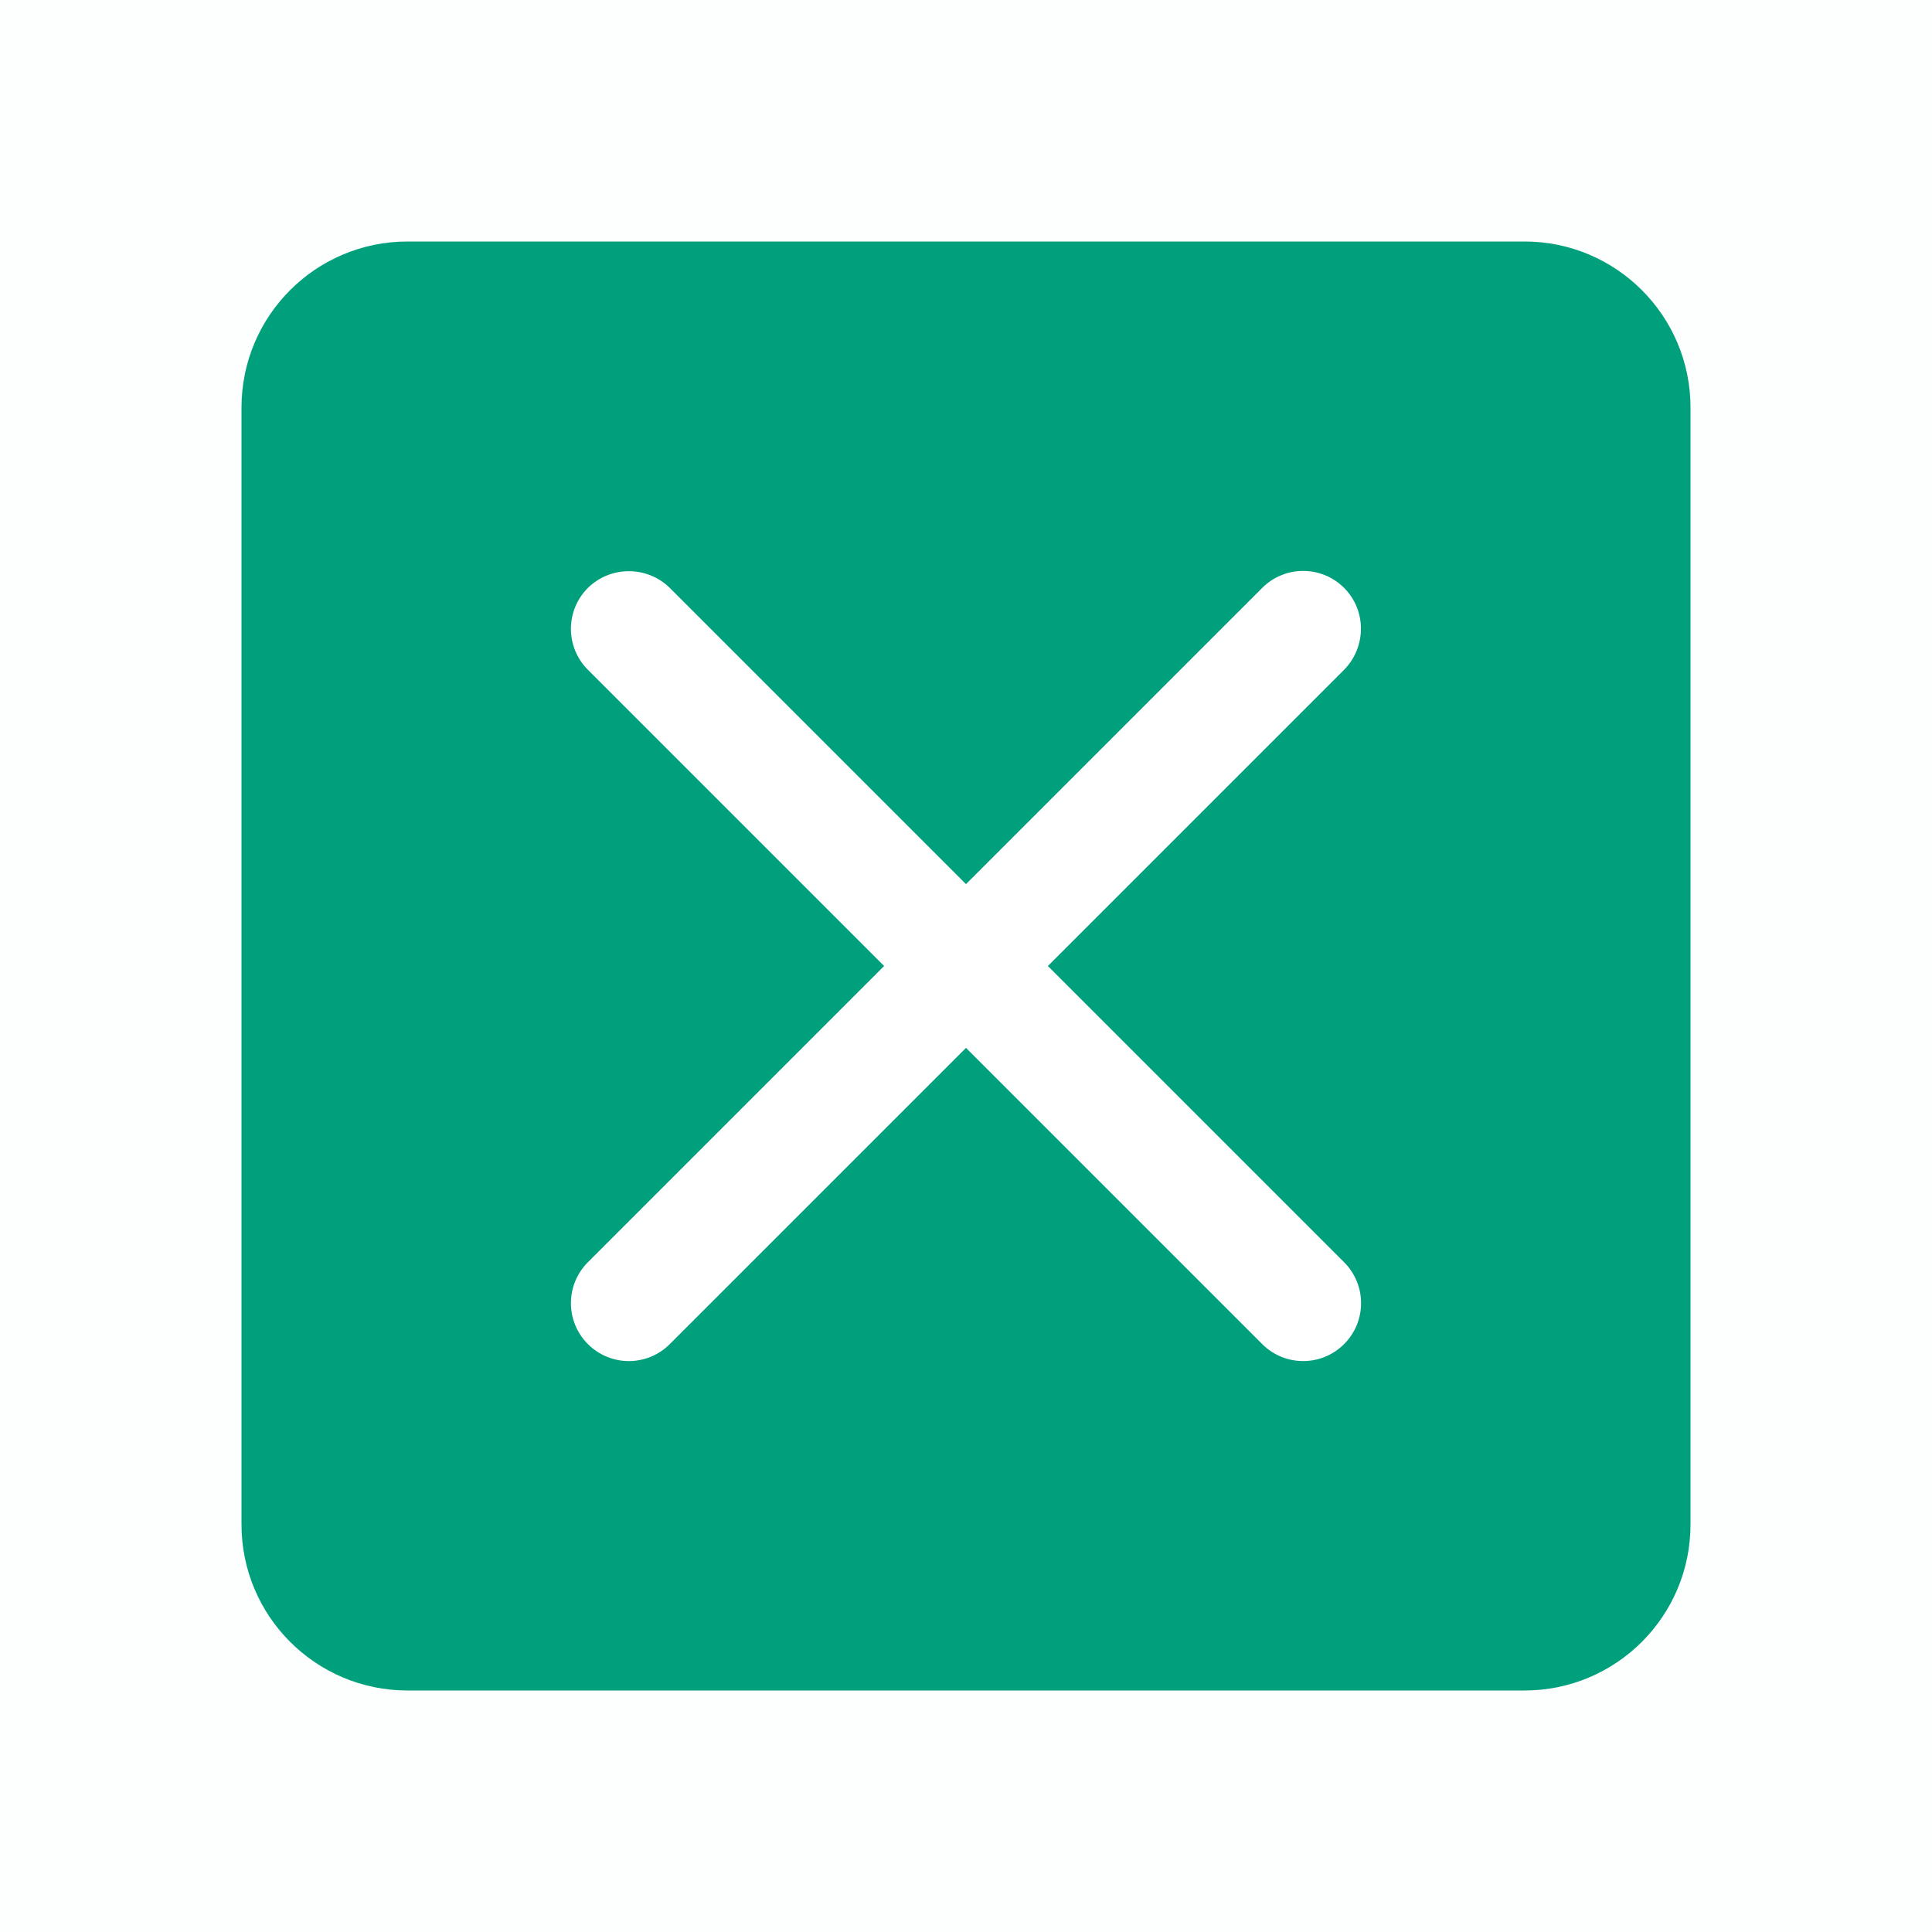
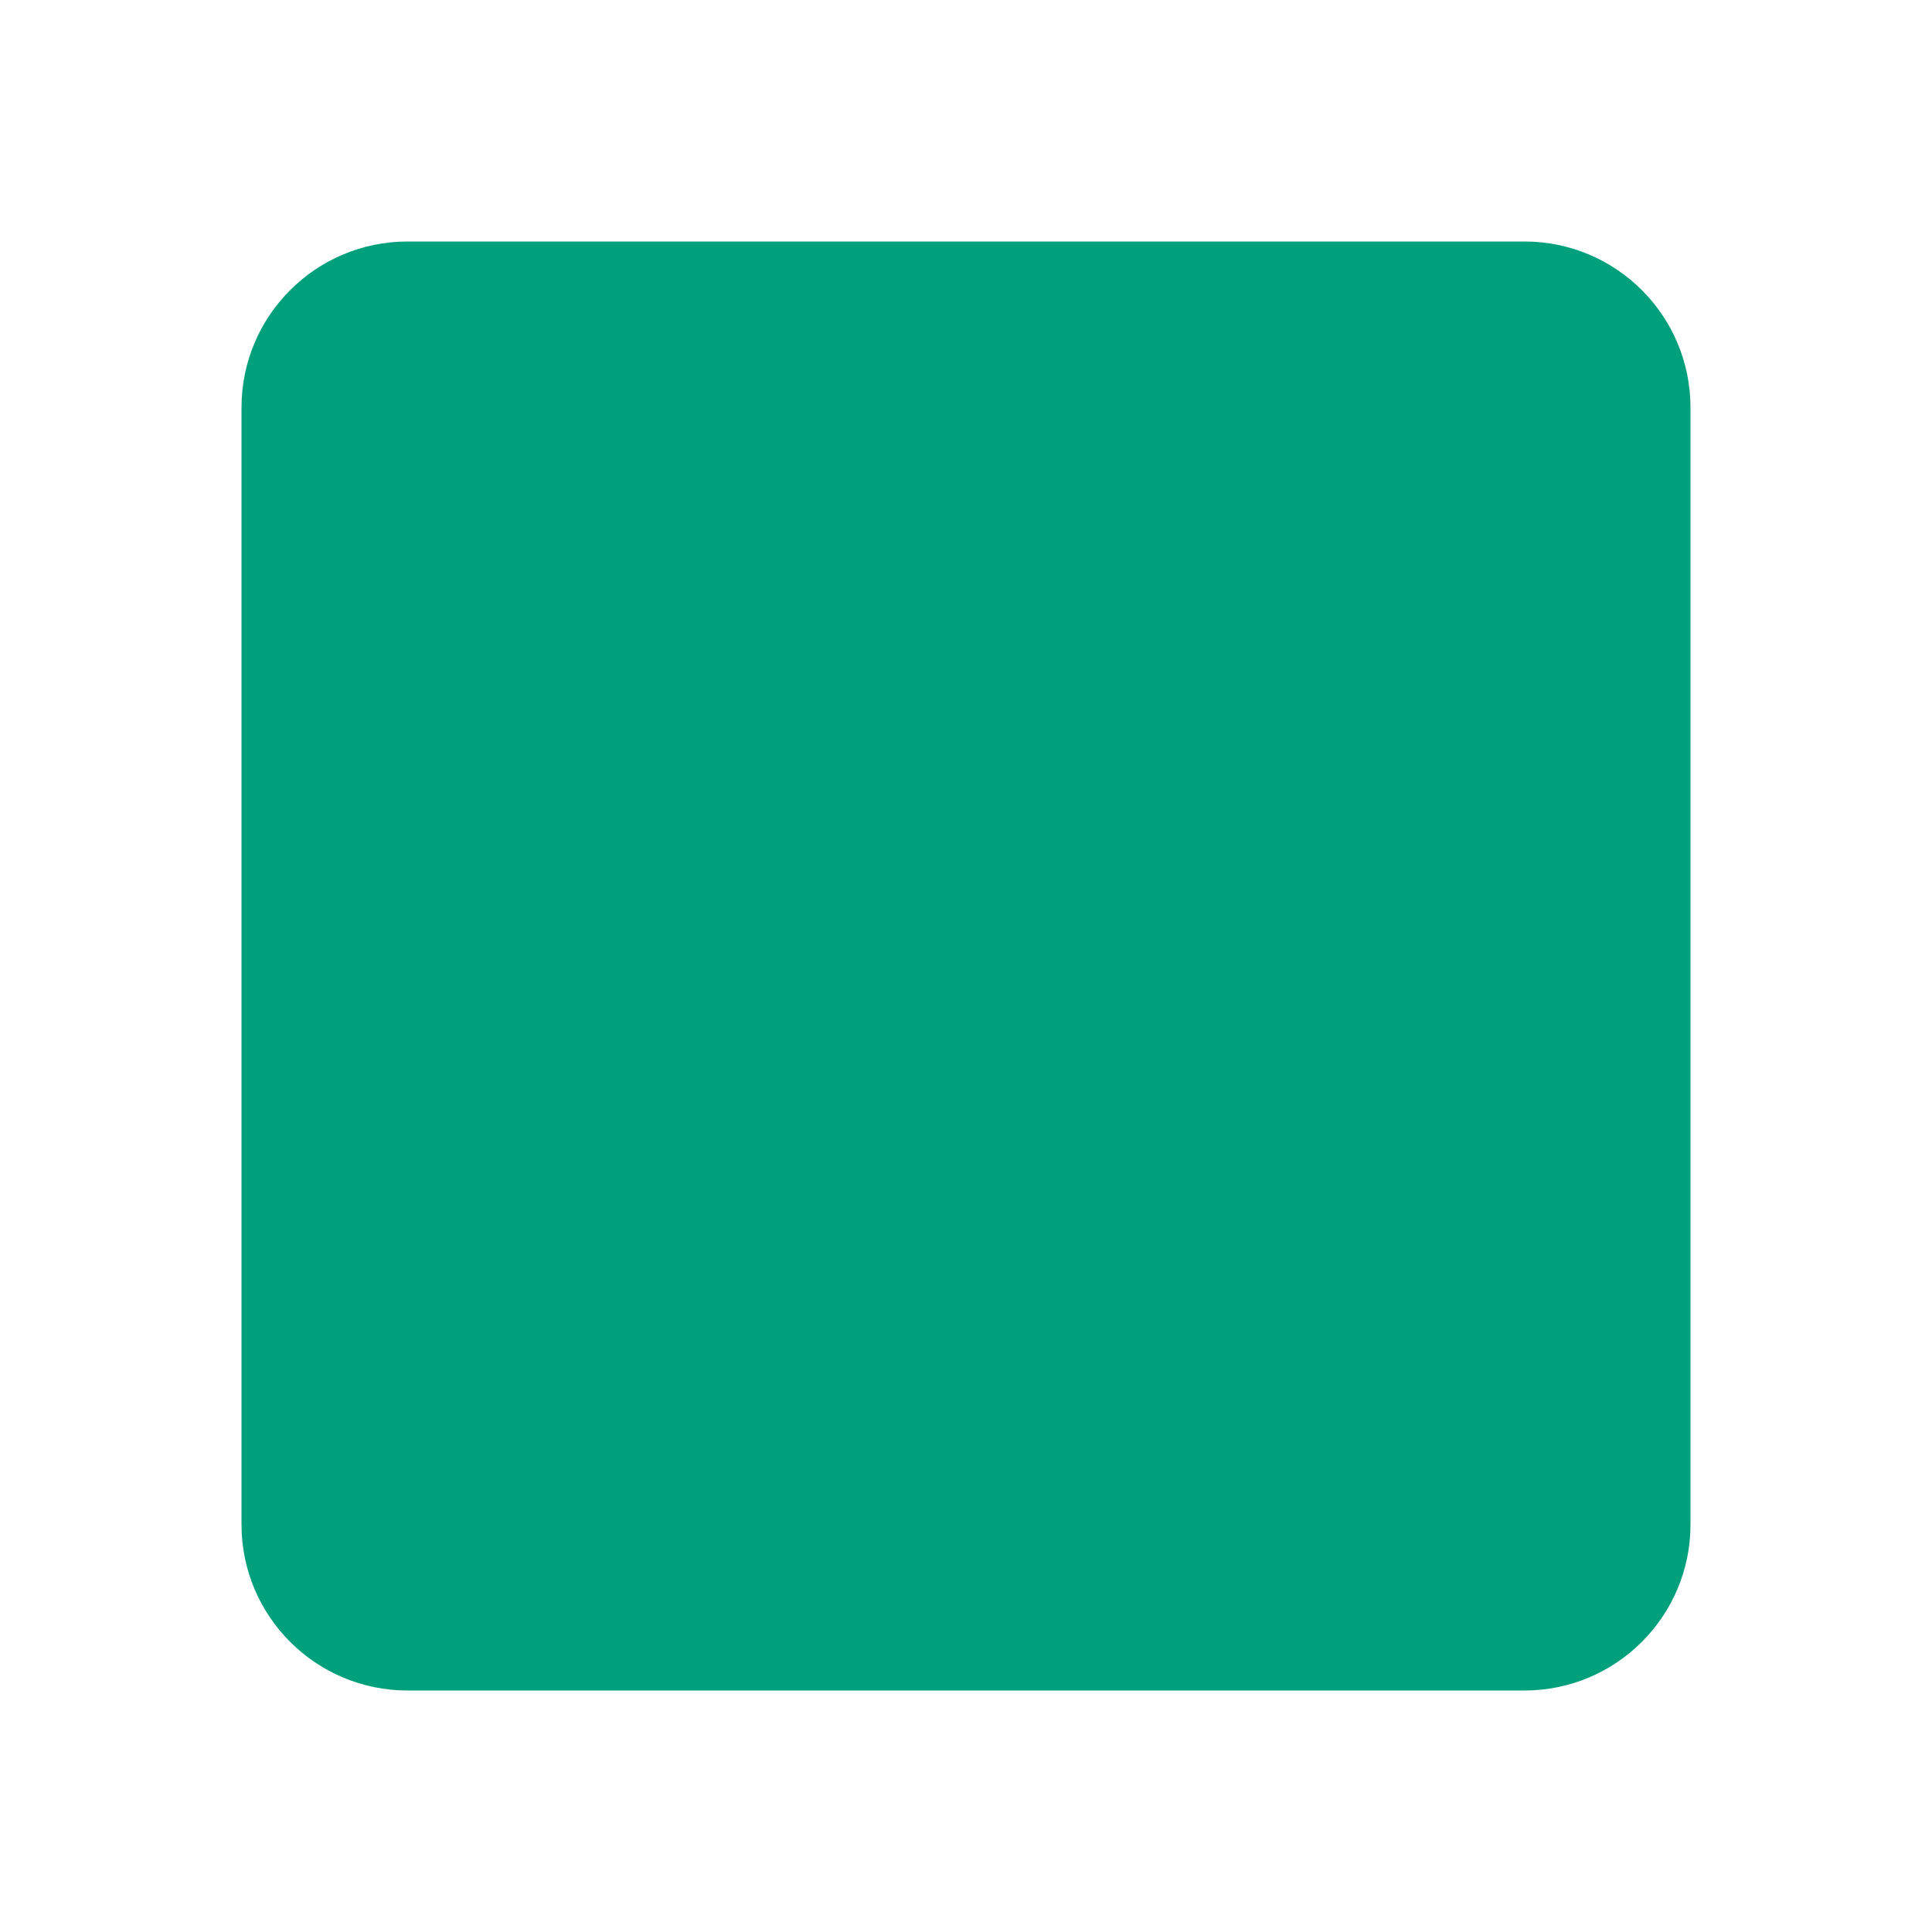
<svg xmlns="http://www.w3.org/2000/svg" version="1.1" id="レイヤー_1" x="0px" y="0px" viewBox="0 0 512 512" style="enable-background:new 0 0 512 512;" xml:space="preserve">
  <style type="text/css">
	.st0{fill:#FDFFFE;}
	.st1{fill:#00A07D;}
	.st2{fill:#FFFFFF;}
</style>
-   <path class="st0" d="M512,512H0V0h512V512z" />
  <path class="st1" d="M404,64H108c-24.3,0-44,19.7-44,44v296c0,24.3,19.7,44,44,44h296c24.3,0,44-19.7,44-44V108  C448,83.7,428.3,64,404,64z" />
  <g>
-     <path class="st2" d="M356.2,177.5L177.5,356.2c-6,6-15.7,6-21.7,0s-6-15.7,0-21.7l178.7-178.7c6-6,15.7-6,21.7,0   S362.1,171.5,356.2,177.5z" />
-     <path class="st2" d="M177.5,155.8l178.7,178.7c6,6,6,15.7,0,21.7s-15.7,6-21.7,0L155.8,177.5c-6-6-6-15.7,0-21.7   C161.8,149.9,171.5,149.9,177.5,155.8z" />
-   </g>
+     </g>
</svg>